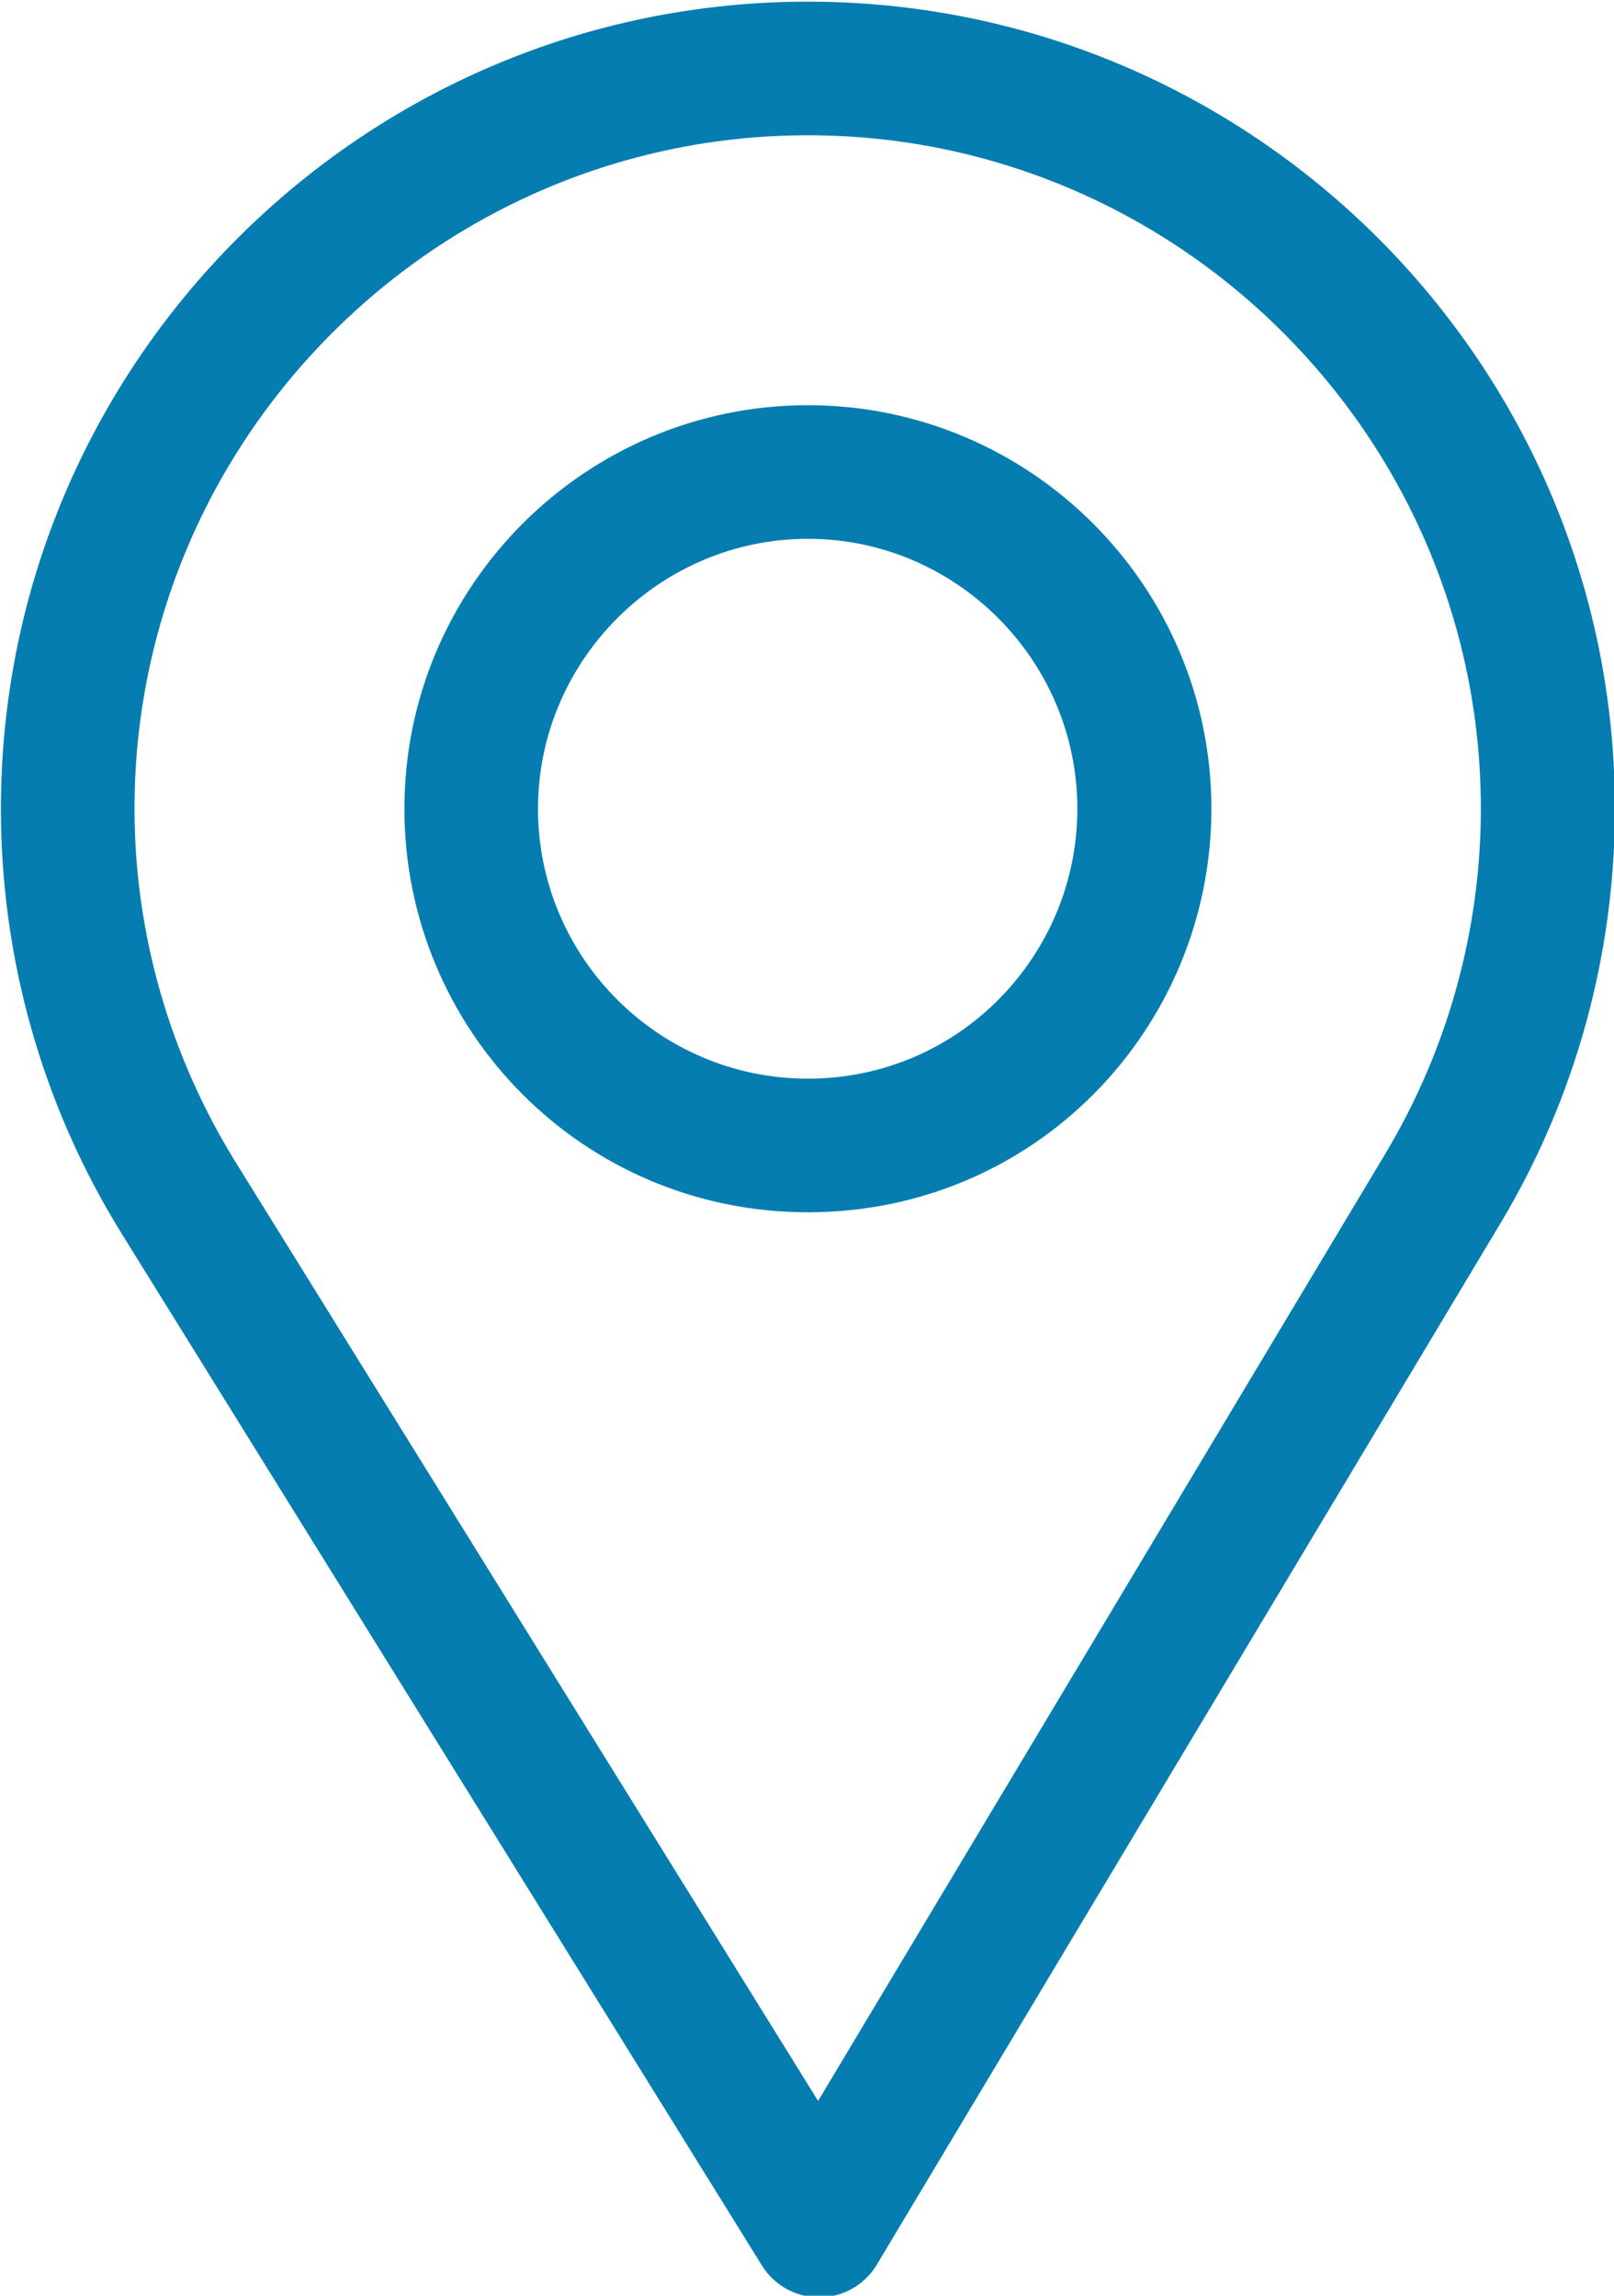
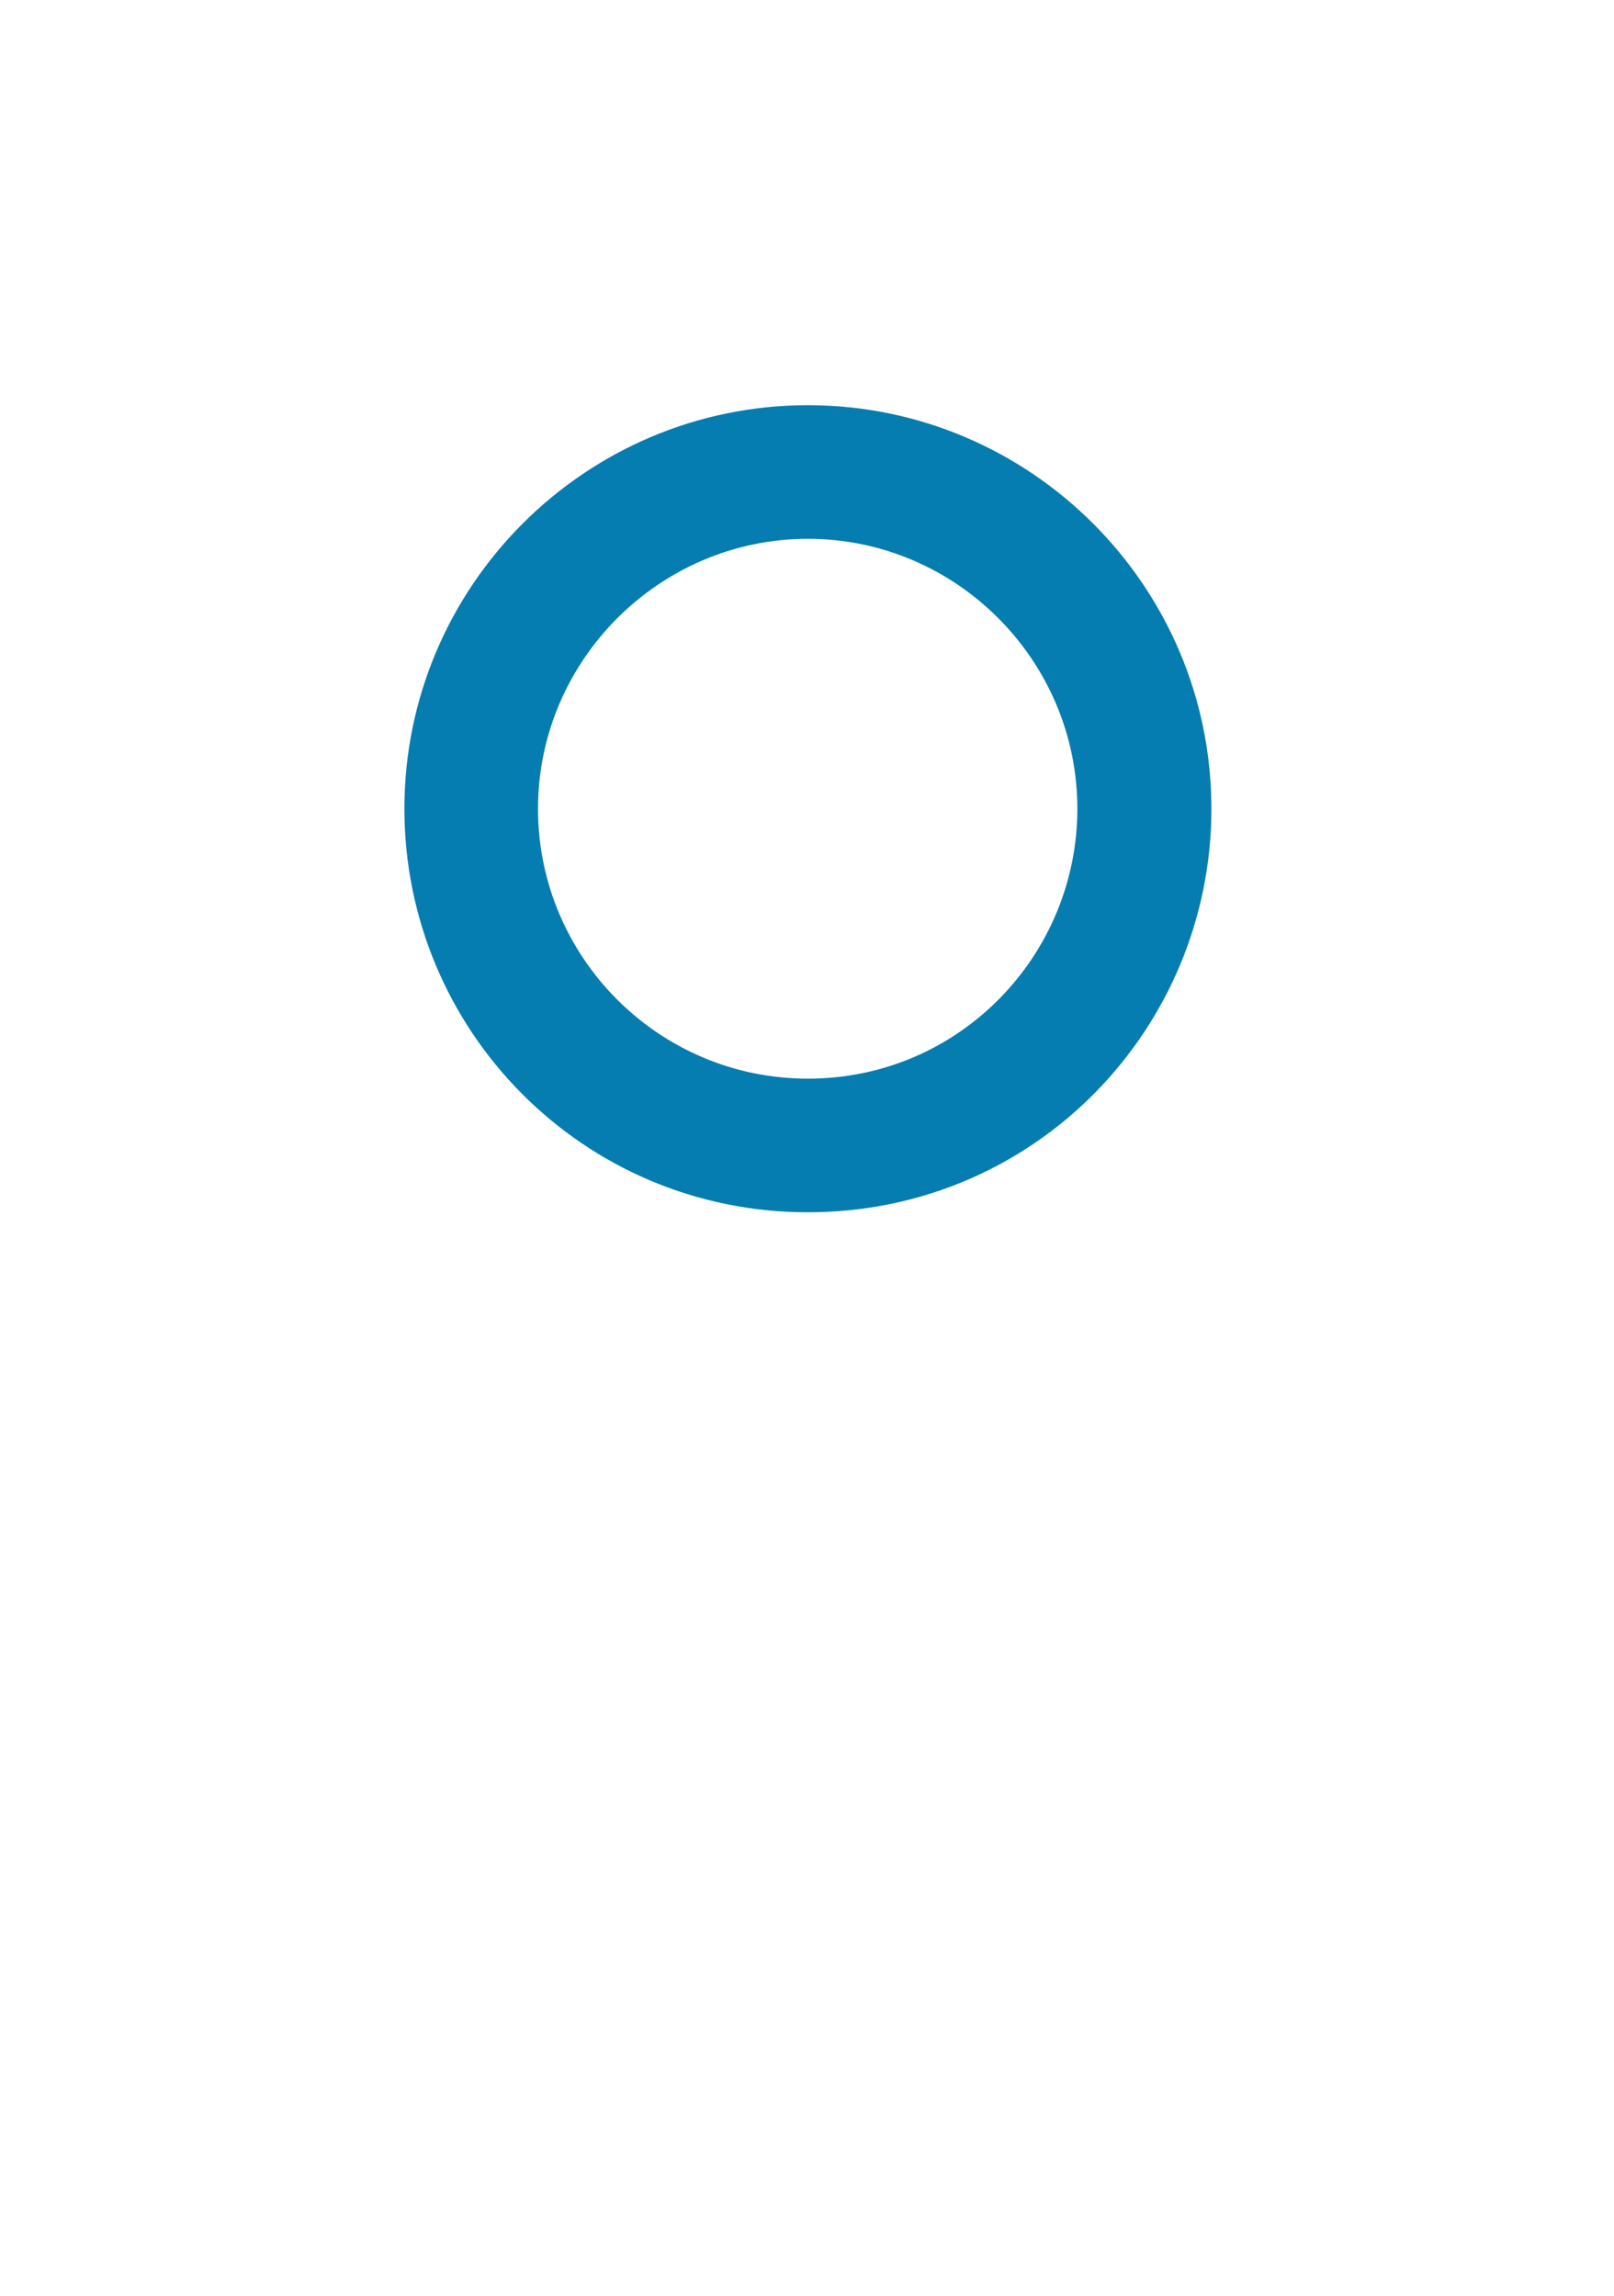
<svg xmlns="http://www.w3.org/2000/svg" xml:space="preserve" width="95.25mm" height="135.467mm" style="shape-rendering:geometricPrecision; text-rendering:geometricPrecision; image-rendering:optimizeQuality; fill-rule:evenodd; clip-rule:evenodd" viewBox="0 0 9525 13546.7">
  <defs>
    <style type="text/css">  .fil0 {fill:#067DB0;fill-rule:nonzero}  </style>
  </defs>
  <g id="Слой_x0020_1">
    <g id="_2179207464800">
-       <path class="fil0" d="M4767.85 9.75c-2626.04,0 -4762.5,2136.45 -4762.5,4762.5 0,887.25 245.77,1753.13 710.91,2504.33l3780.5 6092.22c72.41,116.71 200,187.61 337.21,187.61 1.06,0 2.09,0 3.15,0 138.4,-1.08 266.25,-74.19 337.34,-192.93l3684.14 -6151.25c439.47,-735.33 671.75,-1579.06 671.75,-2439.98 0,-2626.05 -2136.46,-4762.5 -4762.5,-4762.5zm3409.58 6794.97l-3349.47 5592.45 -3437.07 -5538.79c-387.16,-625.26 -597.08,-1346.62 -597.08,-2086.13 0,-2188.37 1785.67,-3974.05 3974.04,-3974.05 2188.37,0 3971.4,1785.68 3971.4,3974.05 0,717.57 -196.09,1420.49 -561.82,2032.47z" />
      <path class="fil0" d="M4767.85 2391c-1313.02,0 -2381.25,1068.23 -2381.25,2381.25 0,1304.63 1050.85,2381.25 2381.25,2381.25 1346.81,0 2381.25,-1090.96 2381.25,-2381.25 0,-1313.02 -1068.23,-2381.25 -2381.25,-2381.25zm0 3974.04c-879.92,0 -1592.79,-715.25 -1592.79,-1592.79 0,-875.35 717.44,-1592.8 1592.79,-1592.8 875.35,0 1590.15,717.45 1590.15,1592.8 0,864.73 -696.28,1592.79 -1590.15,1592.79z" />
    </g>
  </g>
</svg>